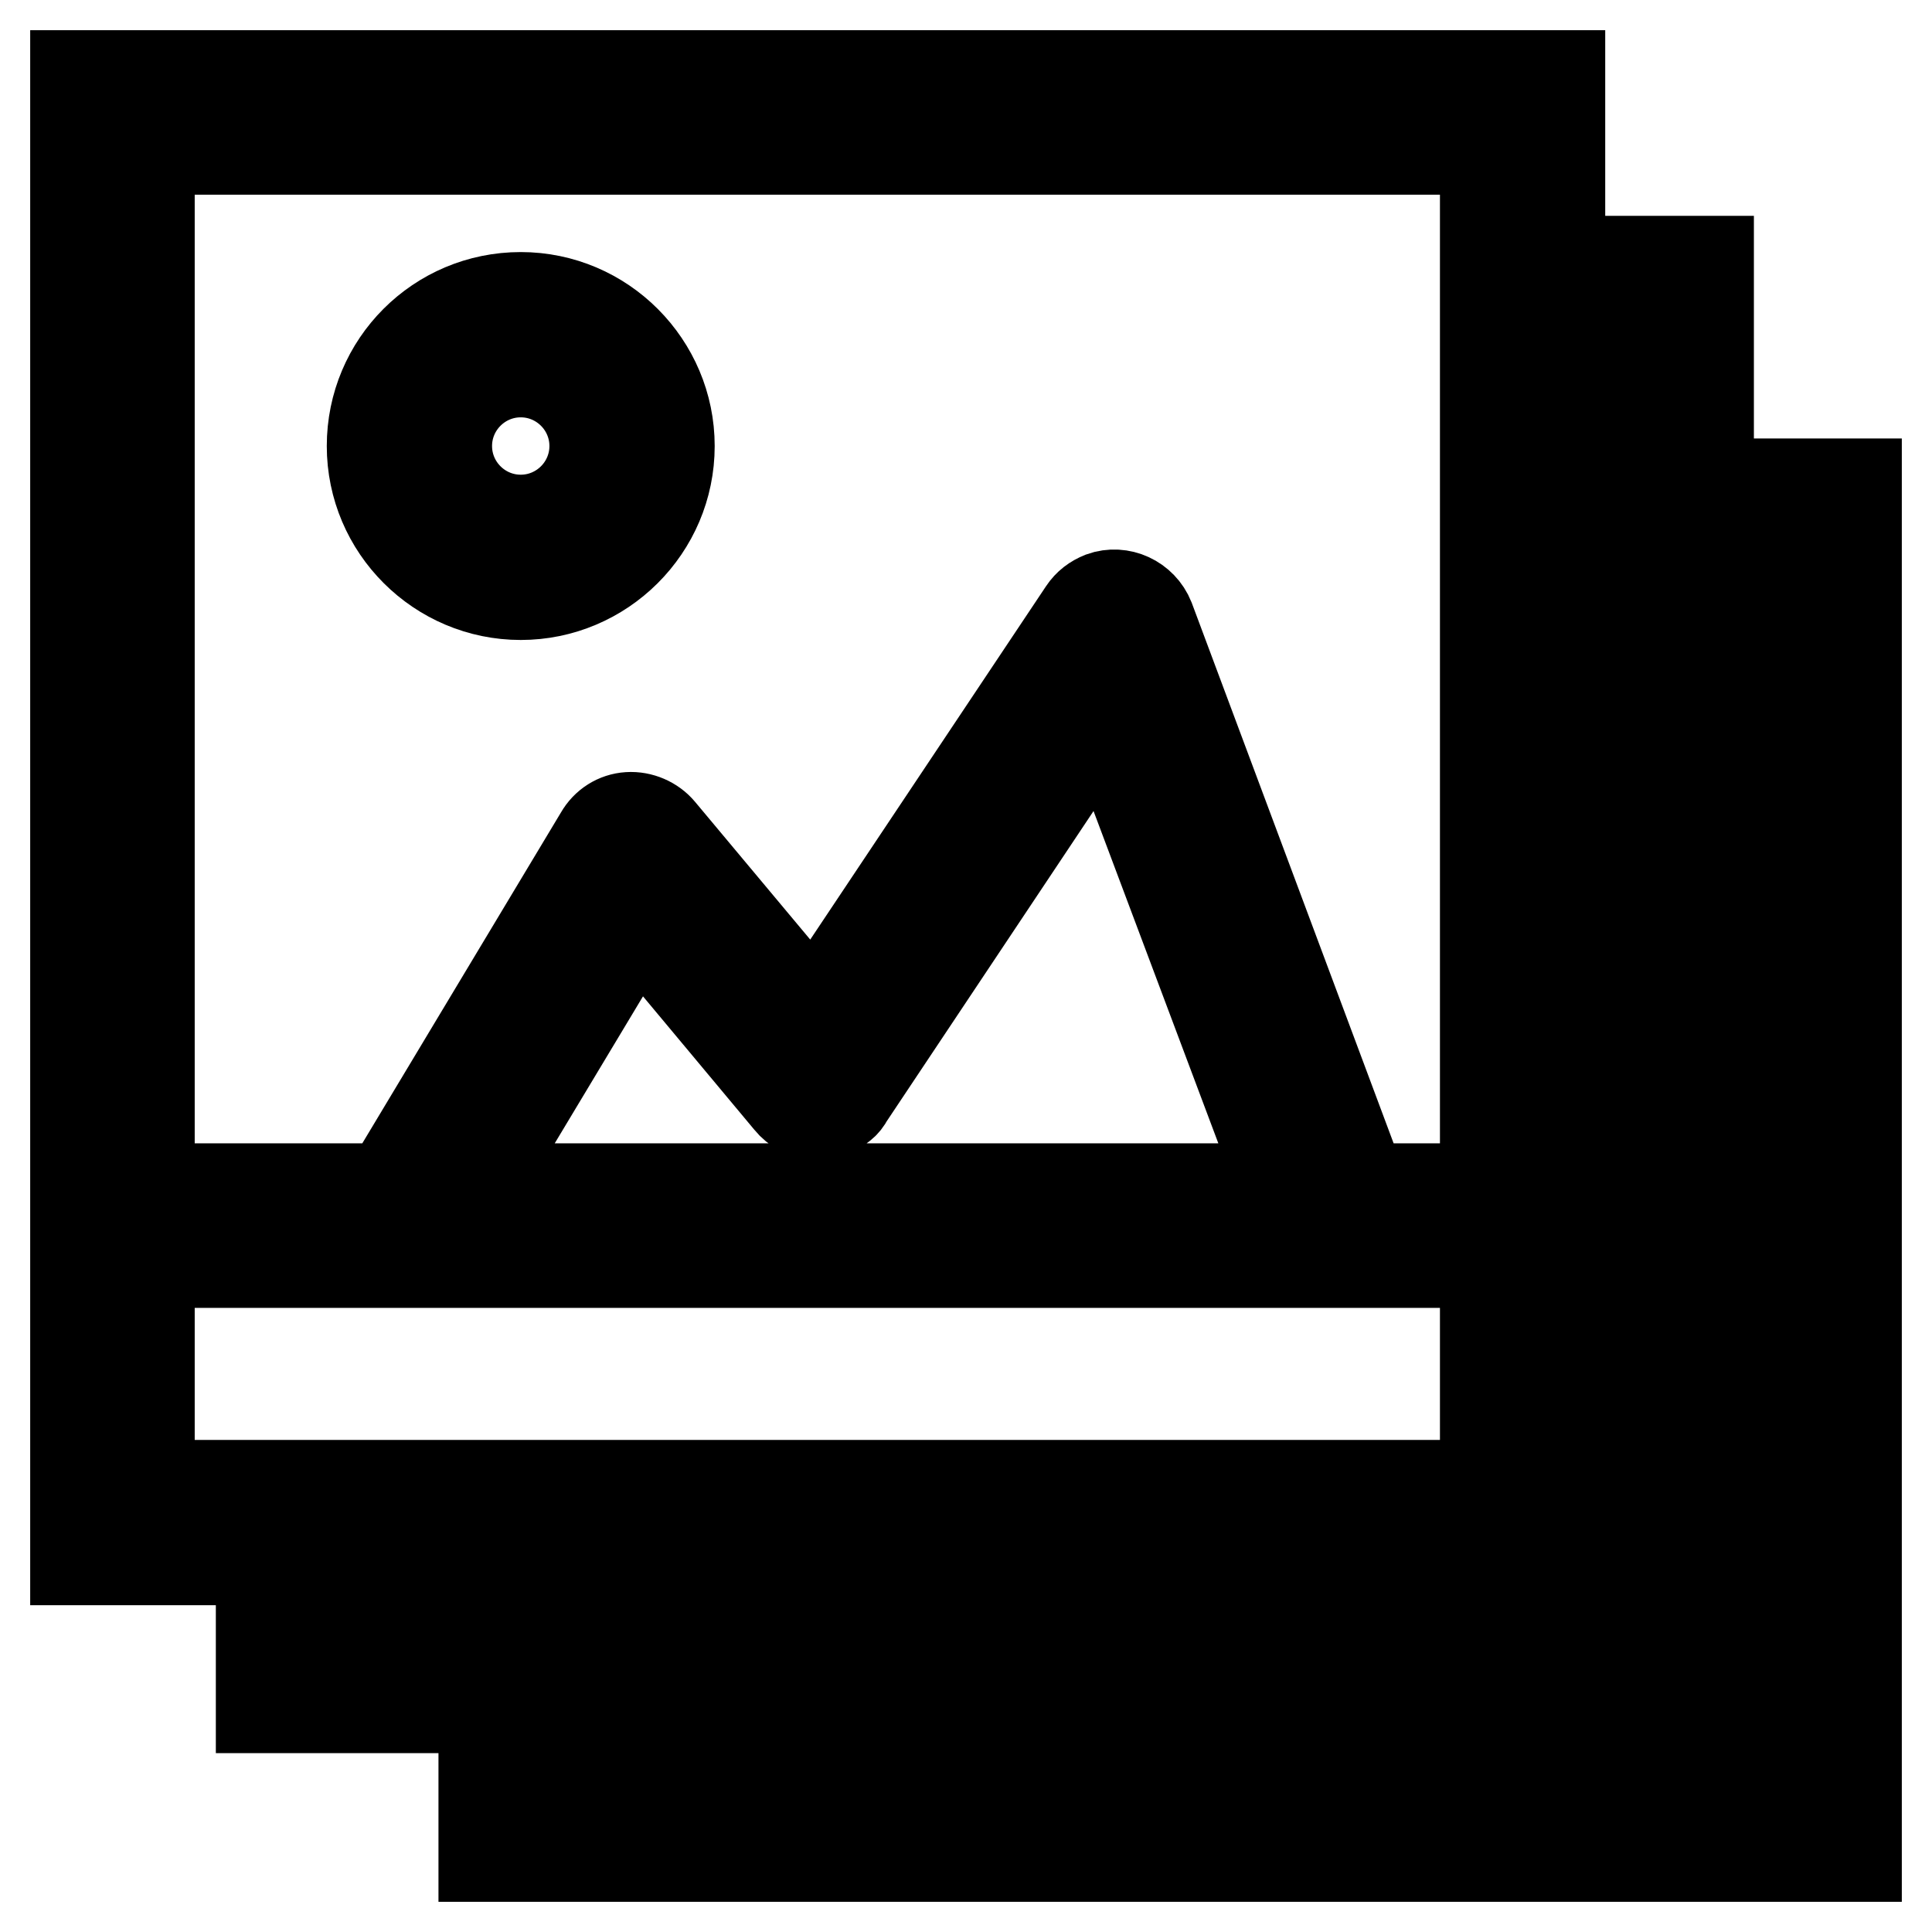
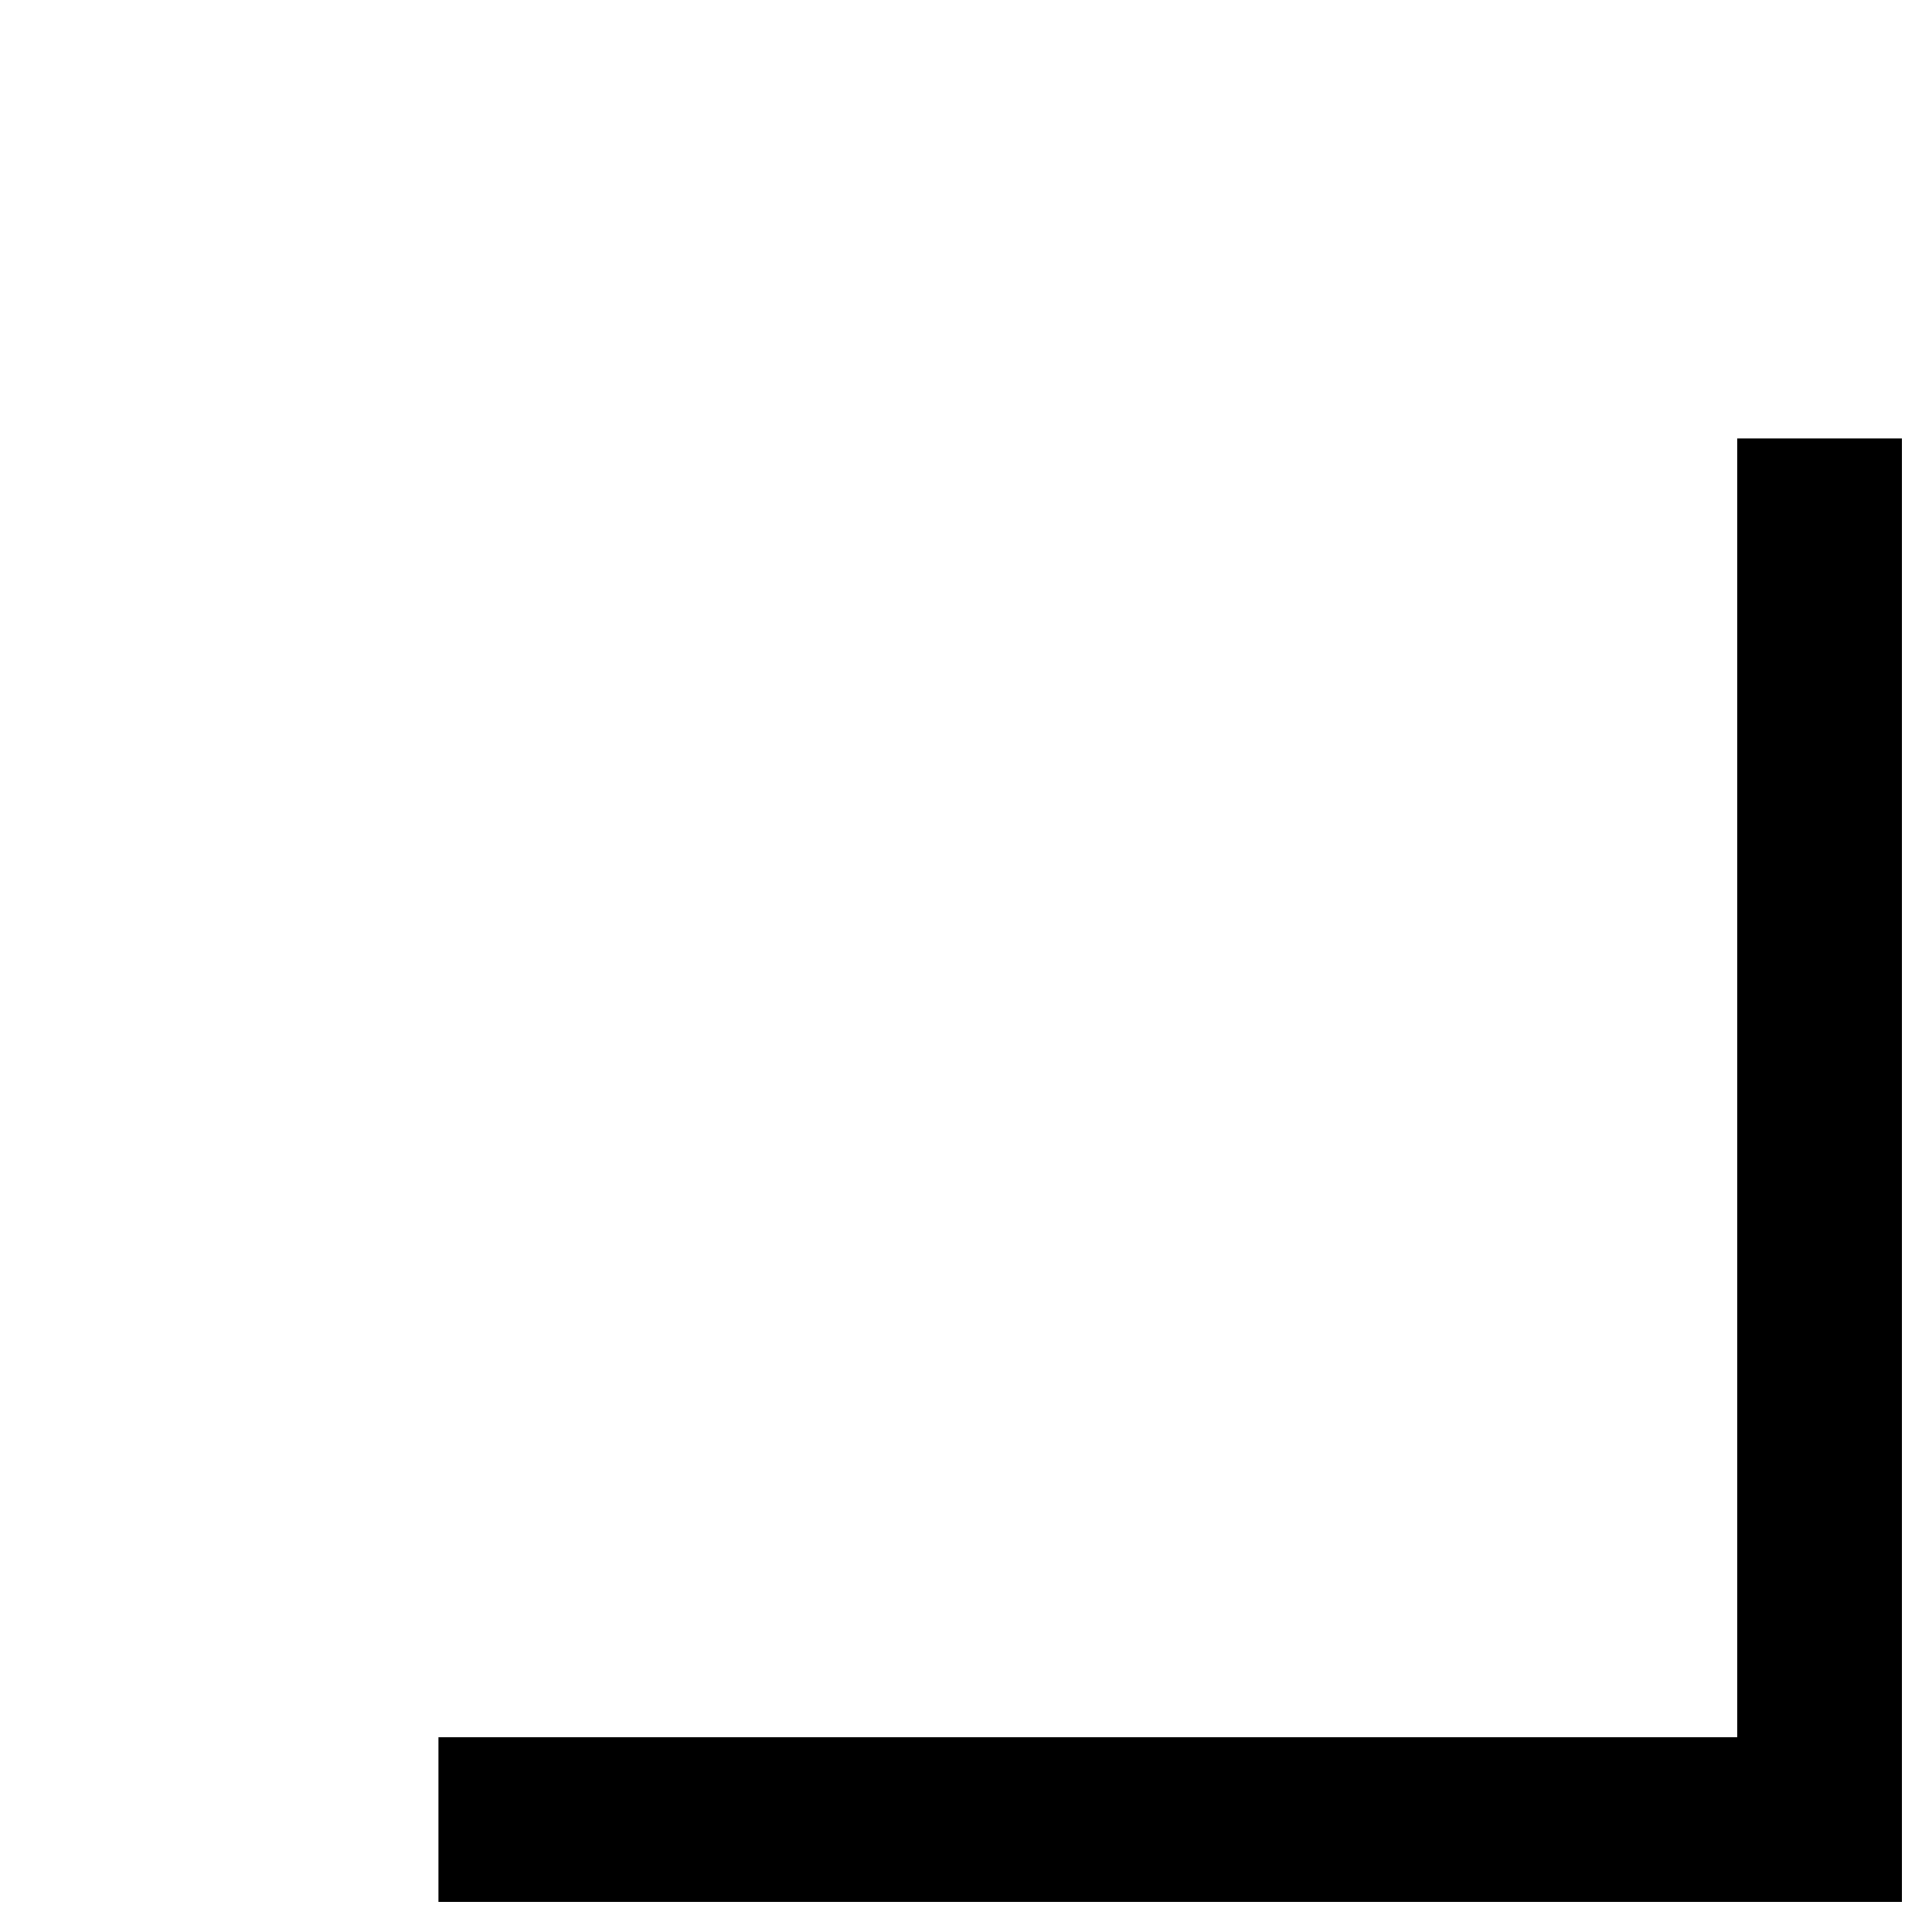
<svg xmlns="http://www.w3.org/2000/svg" version="1.1" x="0px" y="0px" viewBox="0 0 256 256" enable-background="new 0 0 256 256" xml:space="preserve">
  <g>
    <path stroke-width="12" fill-opacity="0" stroke="#000000" d="M236.2,64.1v172.1H64.1v9.8H246V64.1H236.2z" />
-     <path stroke-width="12" fill-opacity="0" stroke="#000000" d="M226.3,34.6h-9.8v181.9H34.6v9.8h191.8V34.6z" />
-     <path stroke-width="12" fill-opacity="0" stroke="#000000" d="M206.7,10H10v196.7h196.7V10z M196.8,19.8v137.7h-16.3L152.3,82c-1-2.5-3.8-3.8-6.3-2.9 c-1,0.4-1.8,1-2.4,1.9l-35.7,53.5l-20.4-24.4c-1-1.2-2.6-1.9-4.2-1.8c-1.6,0.1-3,1-3.8,2.4l-28.1,46.8H19.8V19.8H196.8L196.8,19.8z  M170.1,157.5H62.9l21.5-35.8l20.2,24.2c1.7,2.1,4.8,2.4,6.9,0.6c0.4-0.3,0.7-0.7,0.9-1.1l34-51L170.1,157.5L170.1,157.5z  M19.8,196.8v-29.5h177v29.5H19.8z" />
-     <path stroke-width="12" fill-opacity="0" stroke="#000000" d="M69,78.8c10.8,0,19.7-8.8,19.7-19.7c0-10.8-8.8-19.7-19.7-19.7s-19.7,8.8-19.7,19.7 C49.3,70,58.2,78.8,69,78.8z M69,49.3c5.4,0,9.8,4.4,9.8,9.8c0,5.4-4.4,9.8-9.8,9.8s-9.8-4.4-9.8-9.8C59.2,53.7,63.6,49.3,69,49.3z " />
  </g>
</svg>